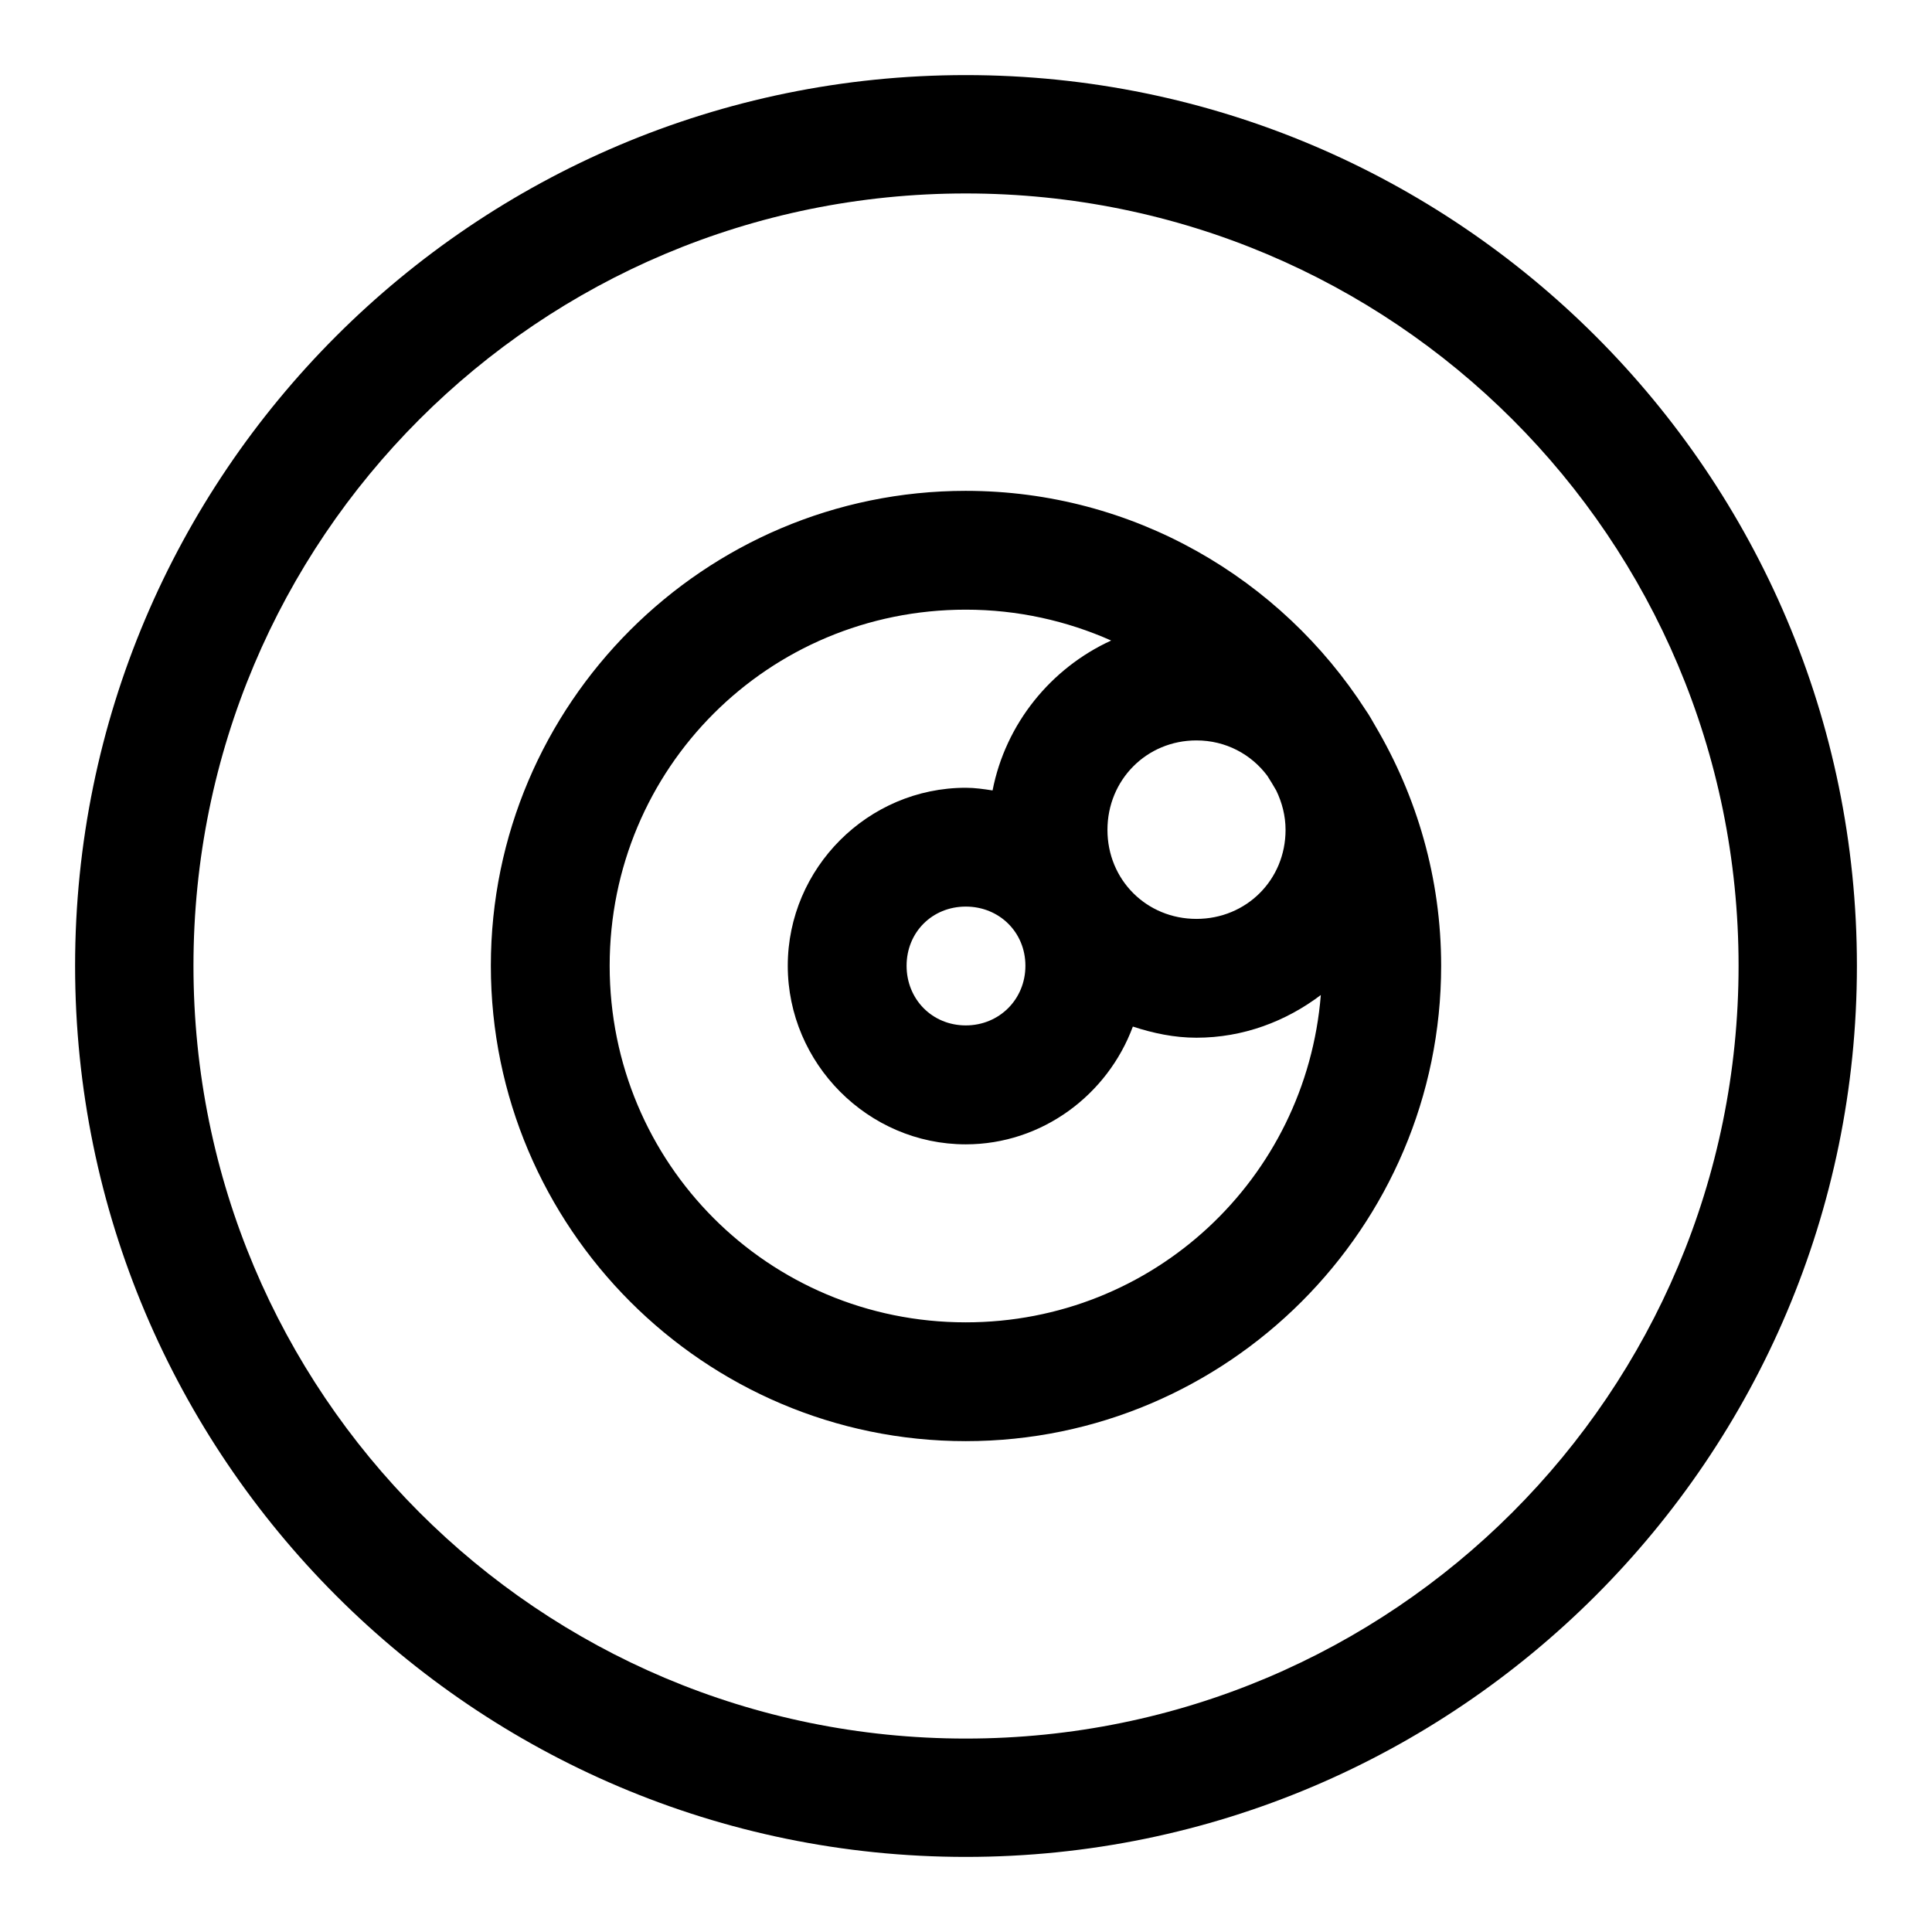
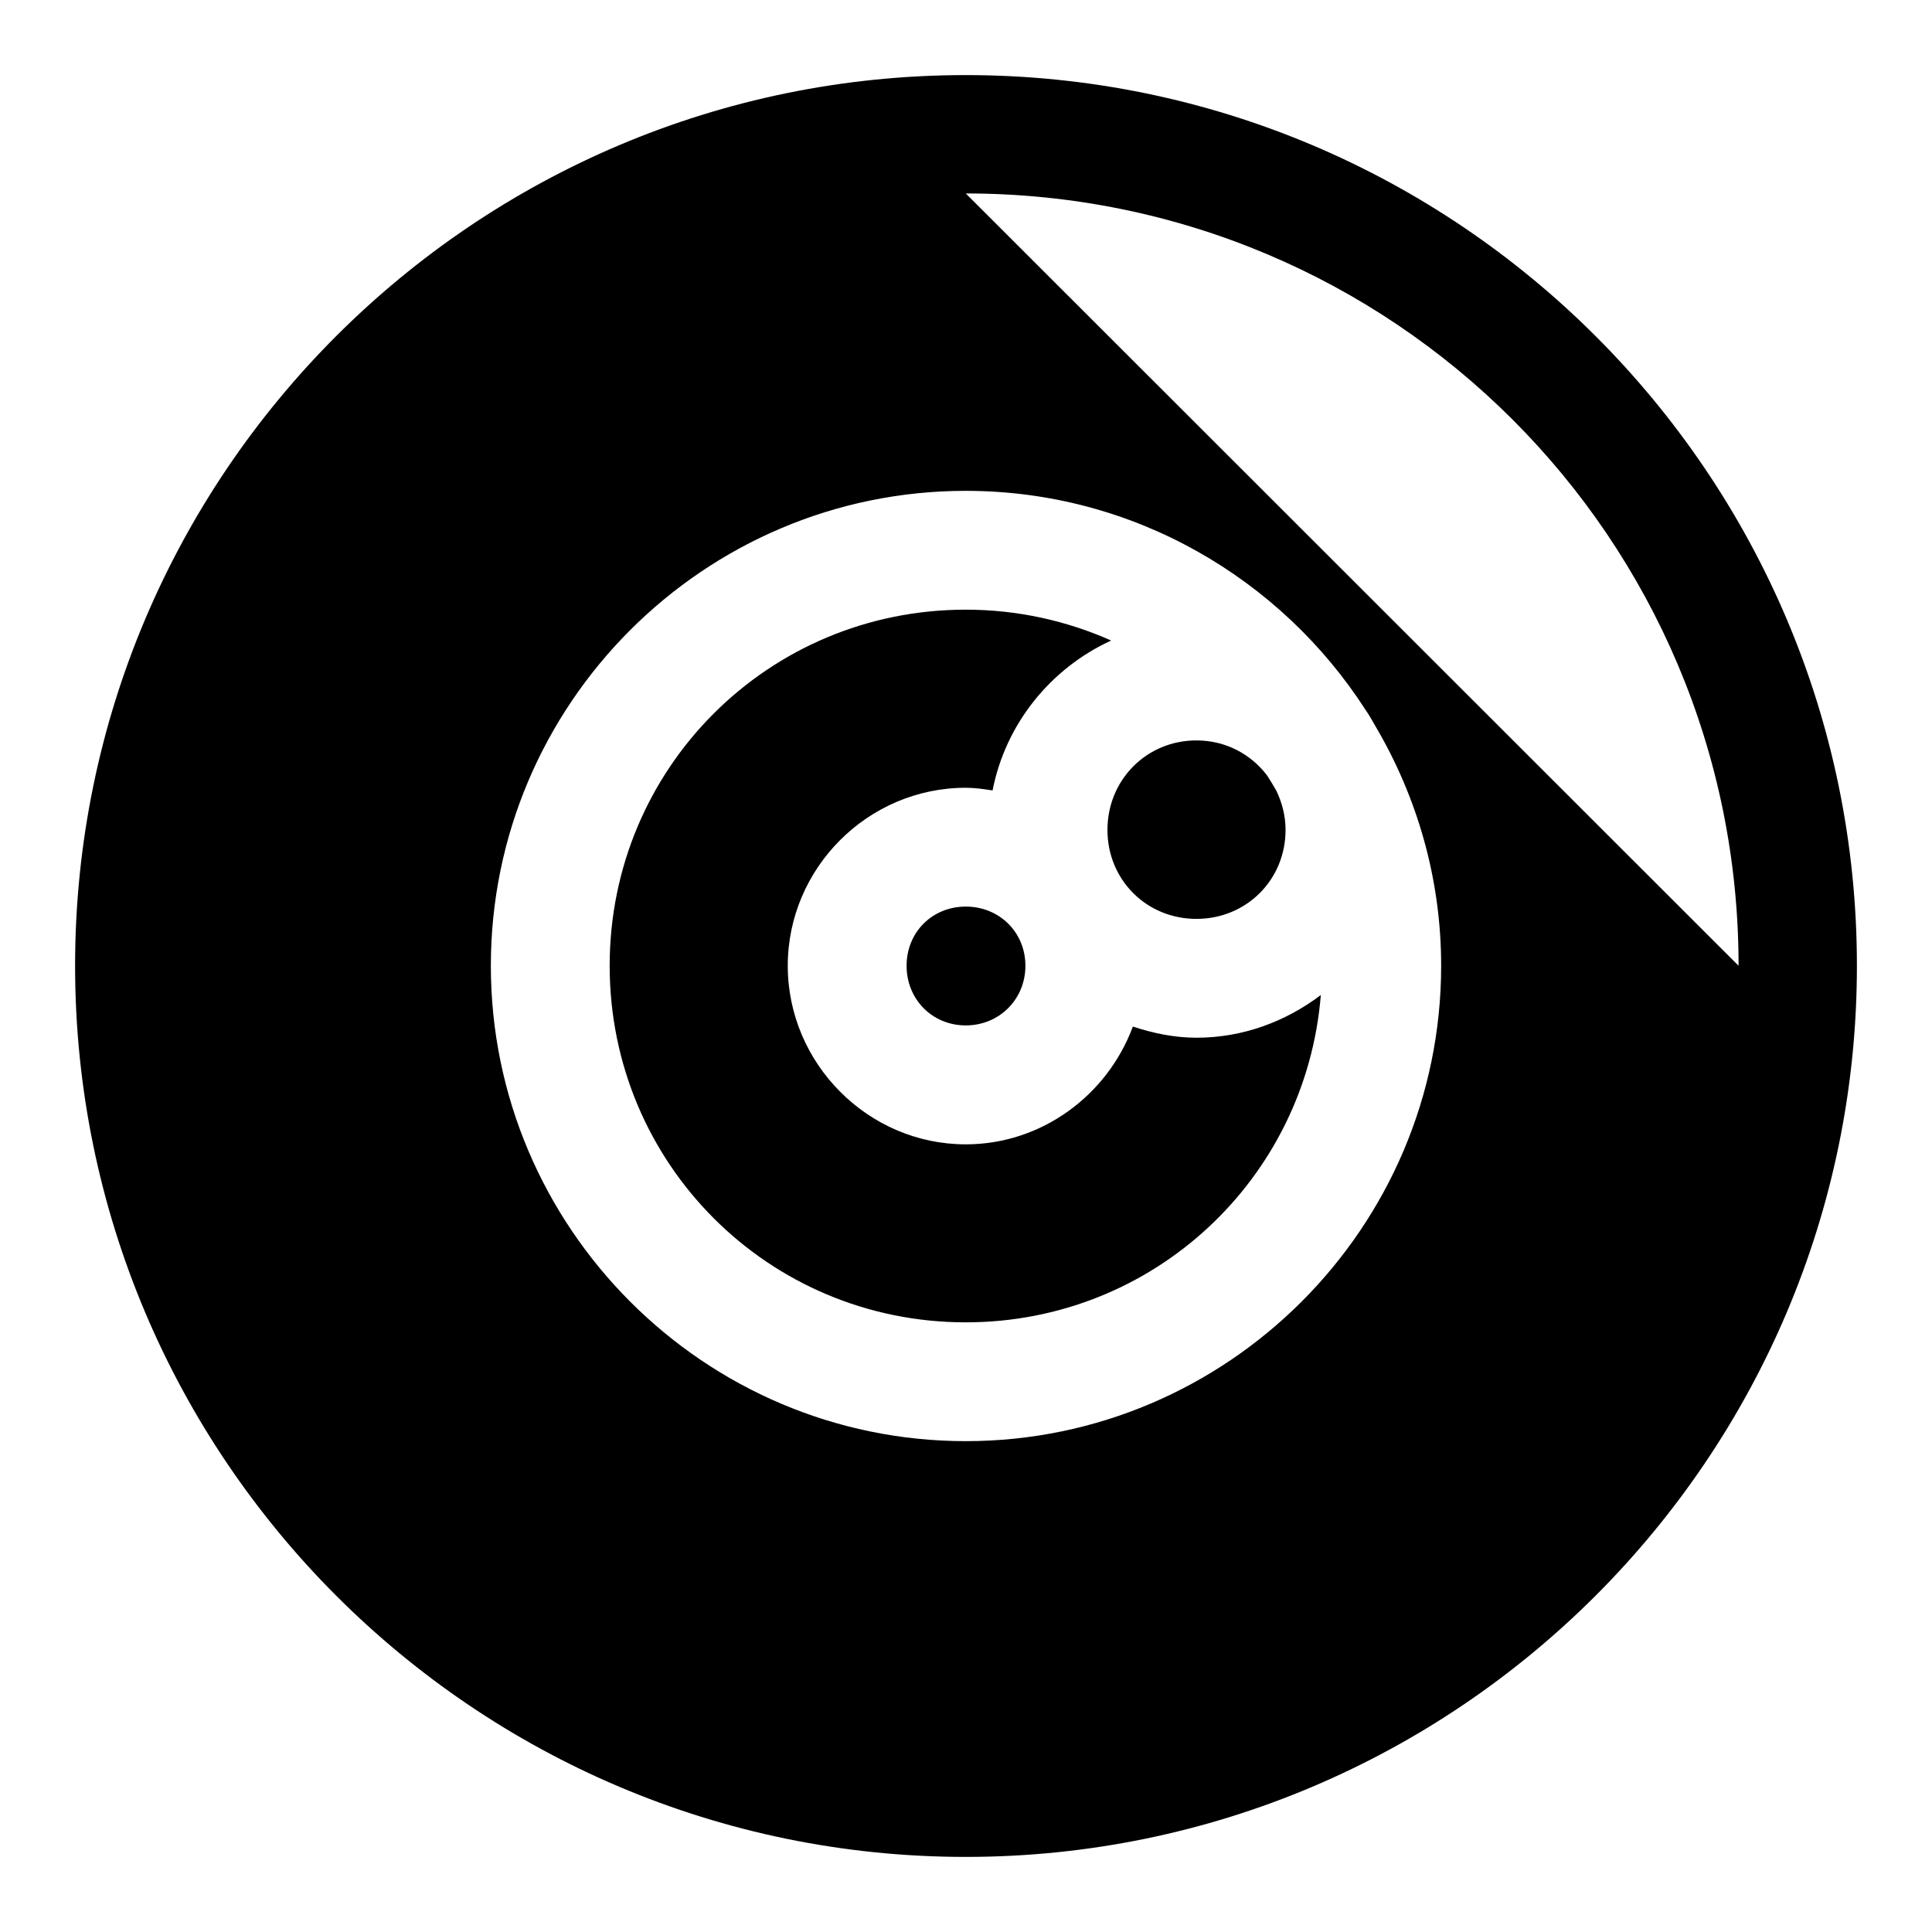
<svg xmlns="http://www.w3.org/2000/svg" fill="#000000" width="800px" height="800px" version="1.1" viewBox="144 144 512 512">
-   <path d="m399.94 163.9c-130.24 0-236.04 105.8-236.04 236.04s105.8 236.16 236.04 236.16 236.16-105.92 236.16-236.16-105.92-236.04-236.16-236.04zm0 31.367c113.23 0 204.8 91.445 204.8 204.67s-91.57 204.8-204.8 204.8-204.67-91.57-204.67-204.8 91.445-204.67 204.67-204.67zm0 78.812c-69.371 0-125.86 56.488-125.86 125.86s56.488 125.98 125.86 125.98 125.98-56.613 125.98-125.98c0-23.207-6.438-44.898-17.469-63.59-0.82-1.406-1.582-2.832-2.519-4.152-22.441-34.887-61.566-58.117-106-58.117zm0 31.488c13.75 0 26.77 2.957 38.531 8.18-15.996 7.324-27.984 22.047-31.43 39.727-2.332-0.359-4.676-0.707-7.102-0.707-25.898 0-47.172 21.273-47.172 47.172 0 25.895 21.273 47.324 47.172 47.324 20.234 0 37.598-13.145 44.281-31.211 5.348 1.75 10.941 2.953 16.848 2.953 12.387 0 23.727-4.324 32.965-11.316-3.926 48.691-44.352 86.746-94.094 86.746-52.359 0-94.371-42.137-94.371-94.496s42.012-94.371 94.371-94.371zm61.129 34.652c7.801 0 14.52 3.684 18.789 9.379 0.812 1.289 1.617 2.578 2.367 3.906 1.512 3.148 2.461 6.648 2.461 10.426 0 13.234-10.379 23.586-23.617 23.586-13.234 0-23.582-10.352-23.582-23.586 0-13.234 10.348-23.711 23.582-23.711zm-61.129 44.035c8.883 0 15.805 6.797 15.805 15.684 0 8.883-6.922 15.805-15.805 15.805-8.887 0-15.684-6.922-15.684-15.805 0-8.887 6.797-15.684 15.684-15.684z" fill-rule="evenodd" />
+   <path d="m399.94 163.9c-130.24 0-236.04 105.8-236.04 236.04s105.8 236.16 236.04 236.16 236.16-105.92 236.16-236.16-105.92-236.04-236.16-236.04zm0 31.367c113.23 0 204.8 91.445 204.8 204.67zm0 78.812c-69.371 0-125.86 56.488-125.86 125.86s56.488 125.98 125.86 125.98 125.98-56.613 125.98-125.98c0-23.207-6.438-44.898-17.469-63.59-0.82-1.406-1.582-2.832-2.519-4.152-22.441-34.887-61.566-58.117-106-58.117zm0 31.488c13.75 0 26.77 2.957 38.531 8.18-15.996 7.324-27.984 22.047-31.43 39.727-2.332-0.359-4.676-0.707-7.102-0.707-25.898 0-47.172 21.273-47.172 47.172 0 25.895 21.273 47.324 47.172 47.324 20.234 0 37.598-13.145 44.281-31.211 5.348 1.75 10.941 2.953 16.848 2.953 12.387 0 23.727-4.324 32.965-11.316-3.926 48.691-44.352 86.746-94.094 86.746-52.359 0-94.371-42.137-94.371-94.496s42.012-94.371 94.371-94.371zm61.129 34.652c7.801 0 14.52 3.684 18.789 9.379 0.812 1.289 1.617 2.578 2.367 3.906 1.512 3.148 2.461 6.648 2.461 10.426 0 13.234-10.379 23.586-23.617 23.586-13.234 0-23.582-10.352-23.582-23.586 0-13.234 10.348-23.711 23.582-23.711zm-61.129 44.035c8.883 0 15.805 6.797 15.805 15.684 0 8.883-6.922 15.805-15.805 15.805-8.887 0-15.684-6.922-15.684-15.805 0-8.887 6.797-15.684 15.684-15.684z" fill-rule="evenodd" />
</svg>